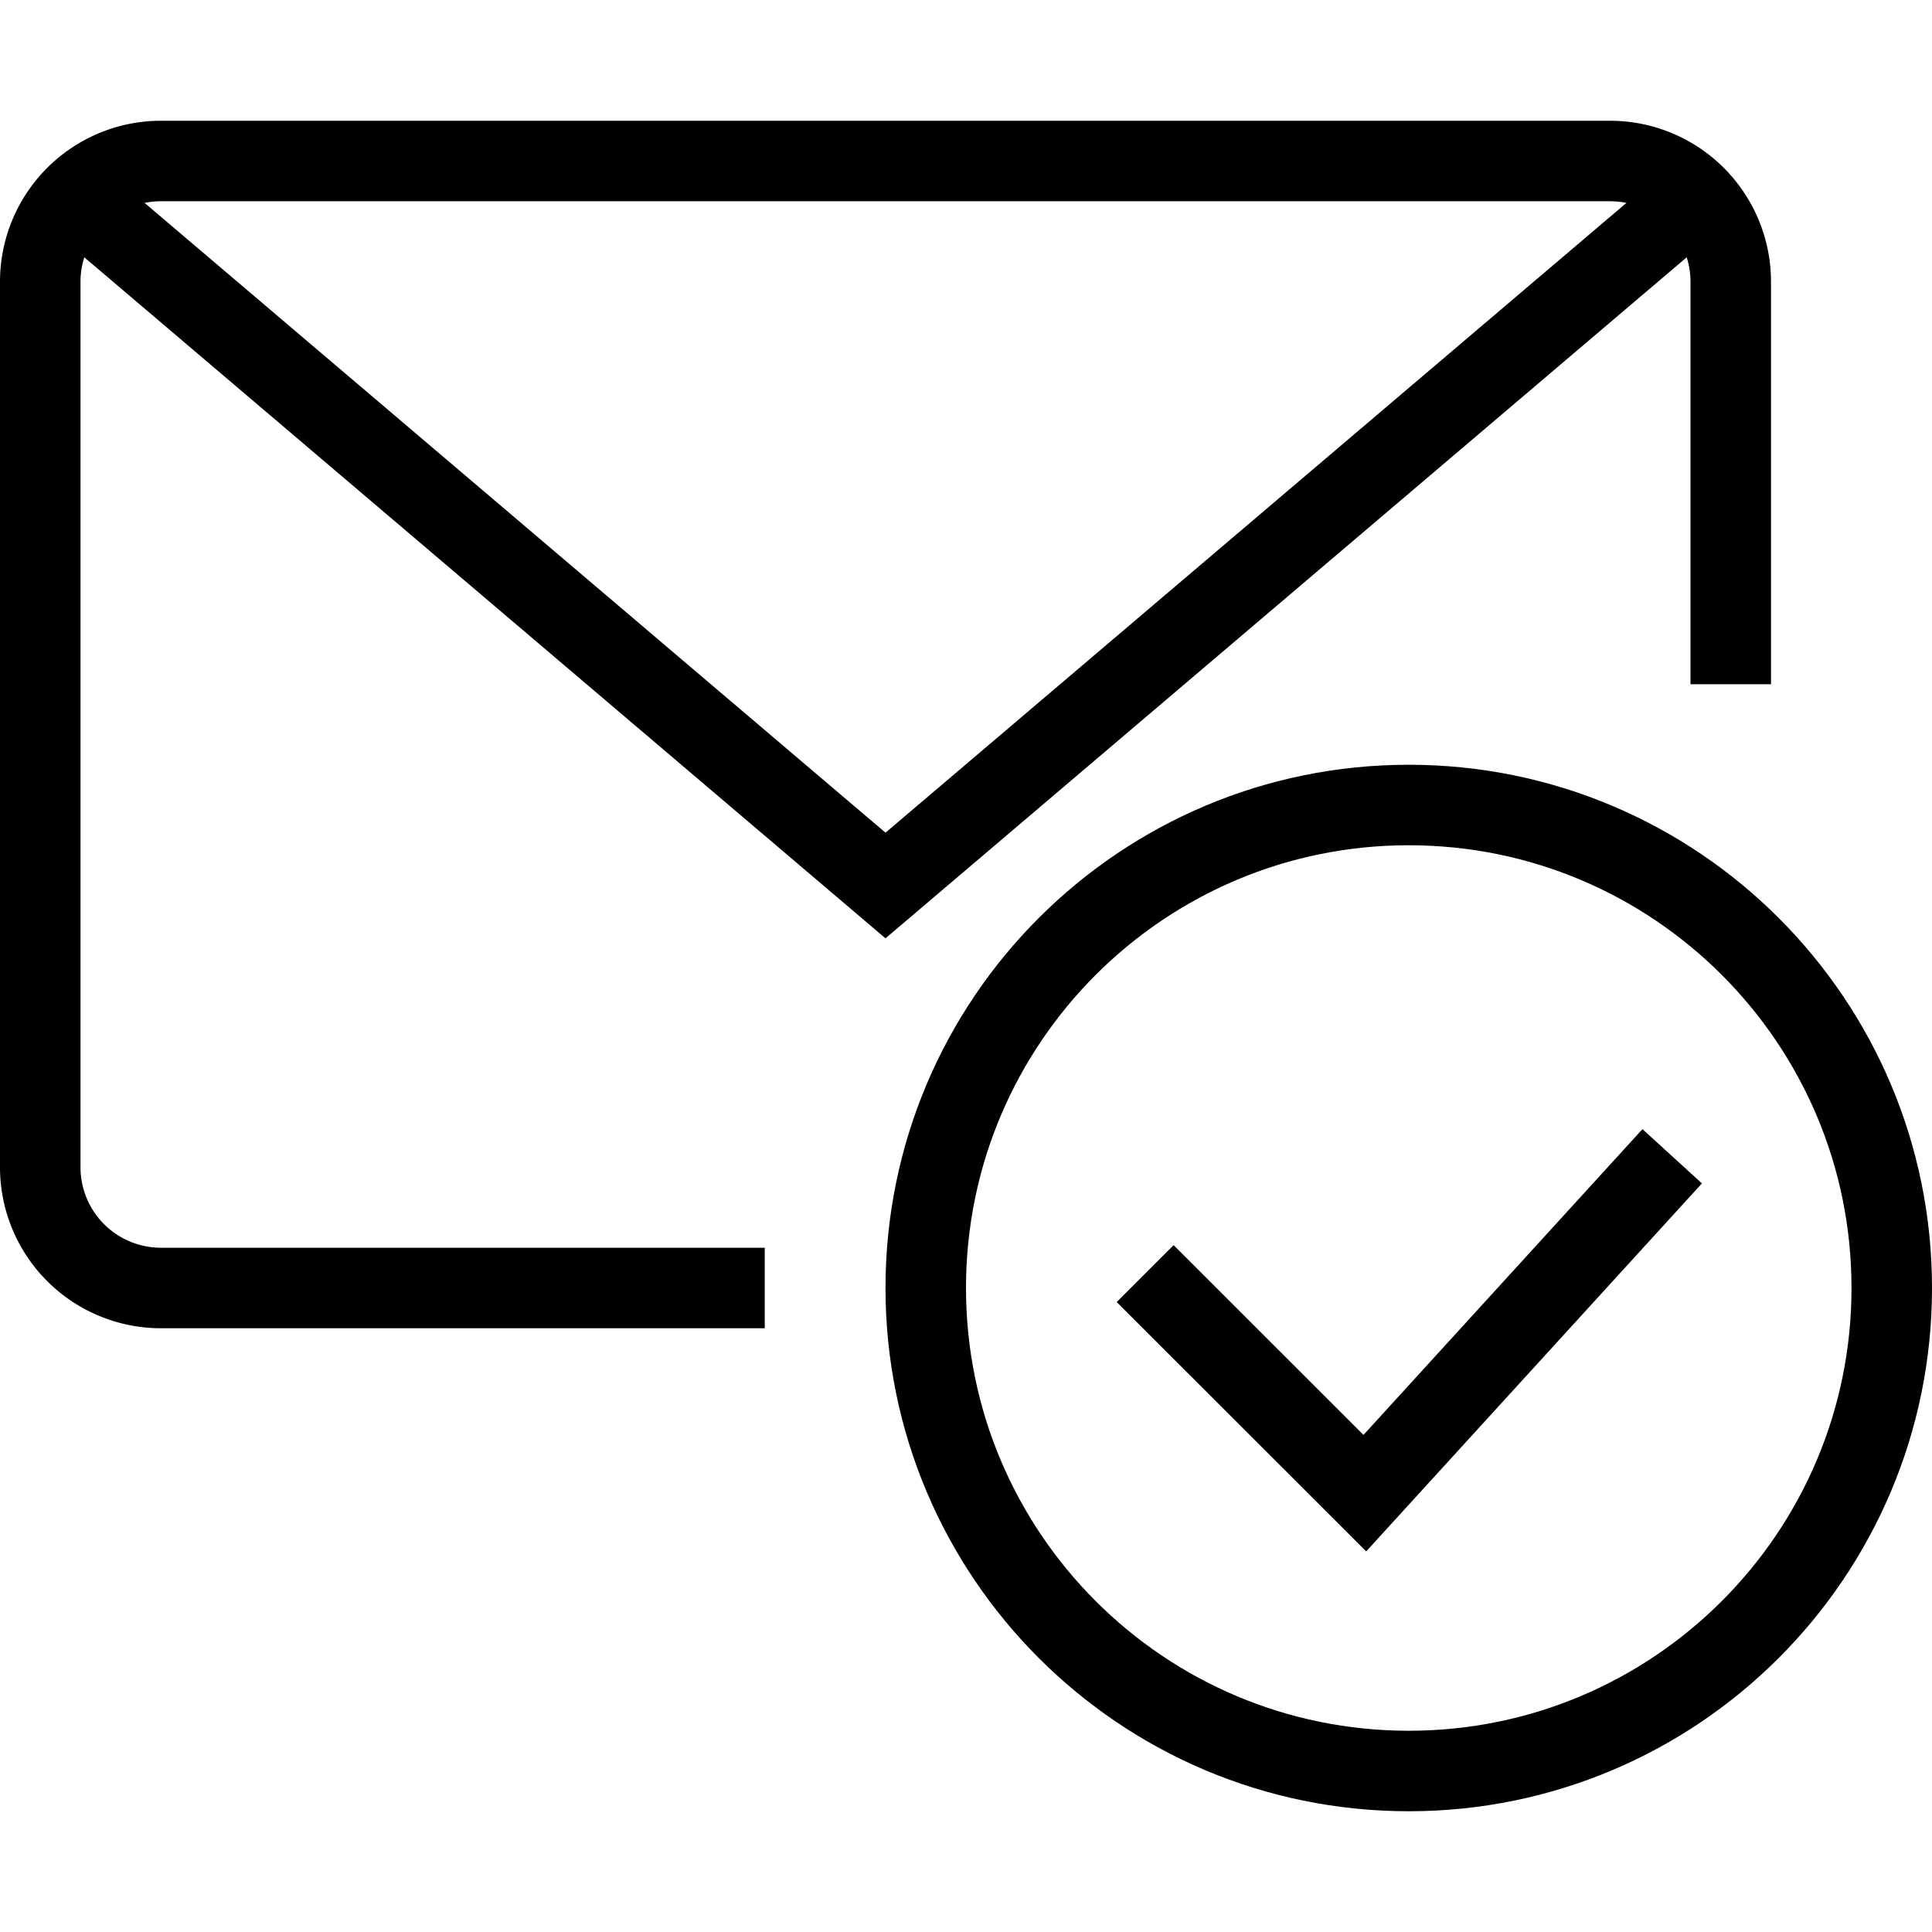
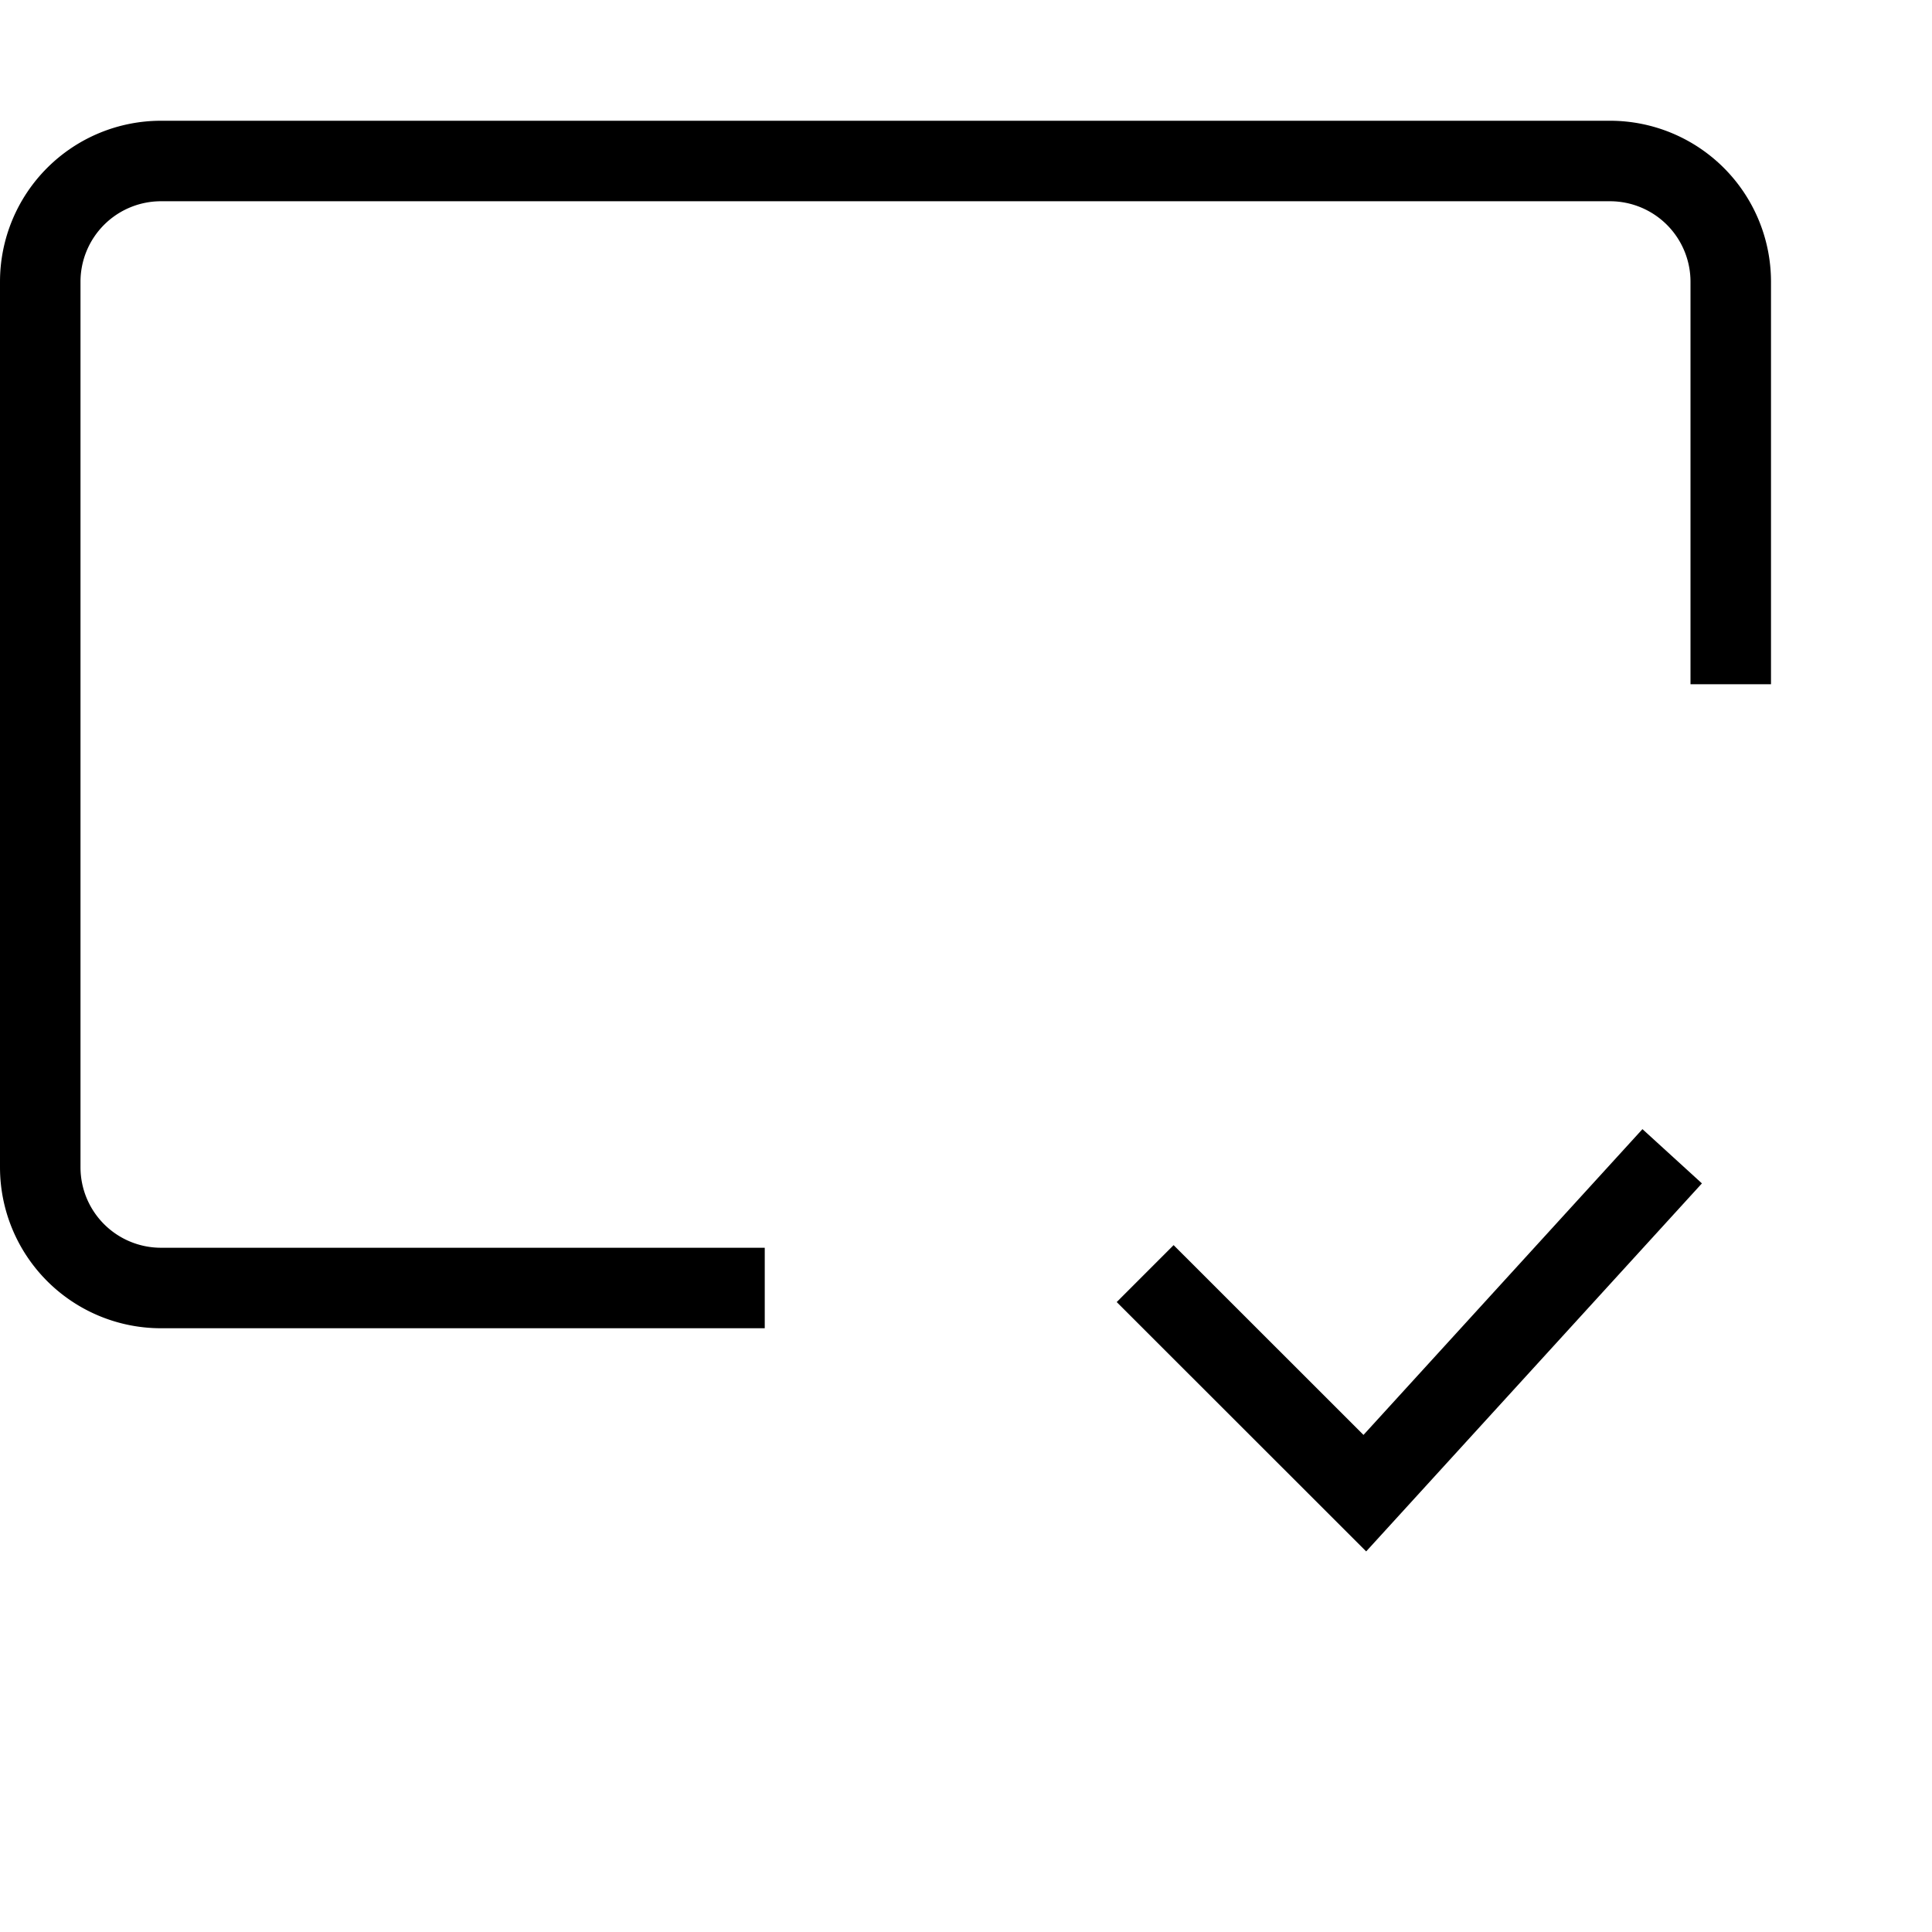
<svg xmlns="http://www.w3.org/2000/svg" viewBox="0 0 48 48" style="stroke: #000000;">
  <g stroke-width="2" fill="none" fill-rule="evenodd">
    <path d="M19 32H4a3 3 0 0 1-3-3V7a3 3 0 0 1 3-3h36a3 3 0 0 1 3 3v10" />
-     <path d="M42 5L22 22 2 5m45 27c0 6.628-5.374 12-12 12-6.628 0-12-5.372-12-12s5.372-12 12-12c6.626 0 12 5.372 12 12z" />
    <path d="M41.545 28.727l-7.636 8.37-5.458-5.455" />
  </g>
</svg>